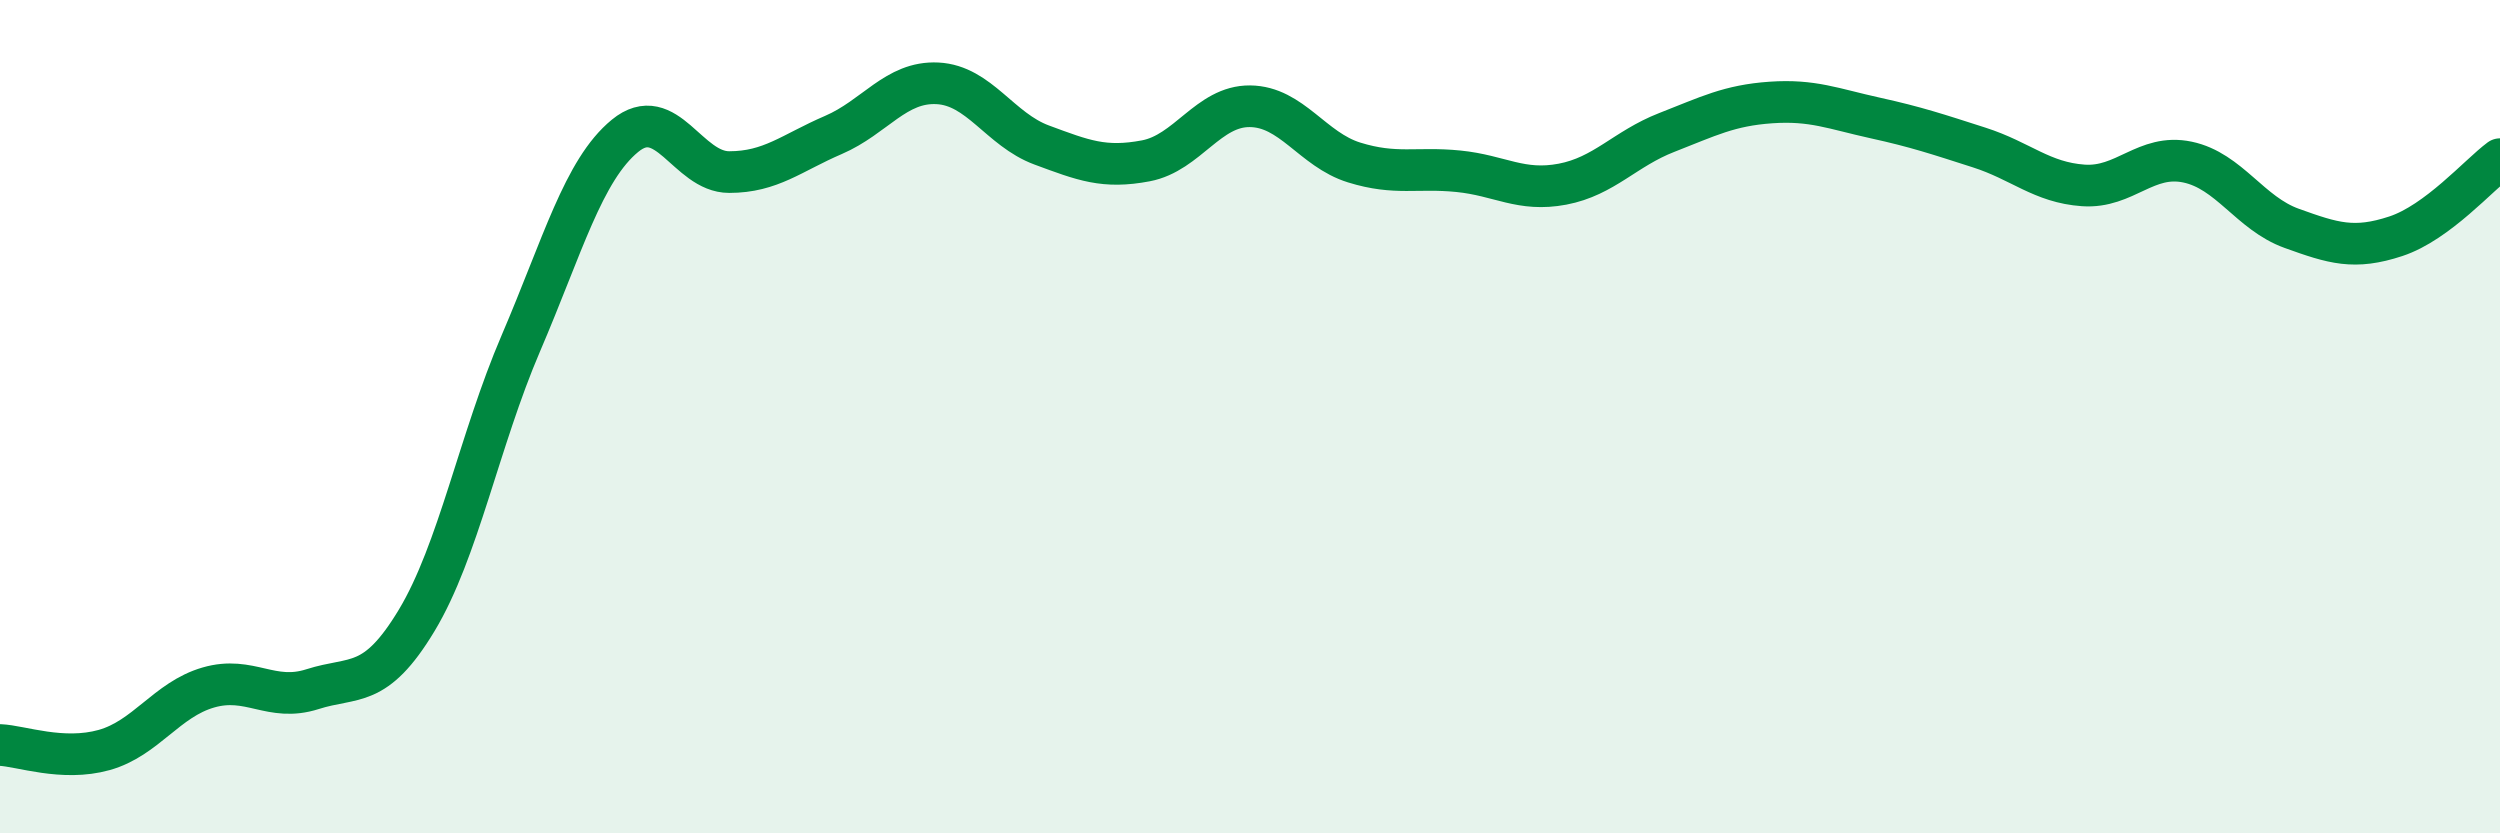
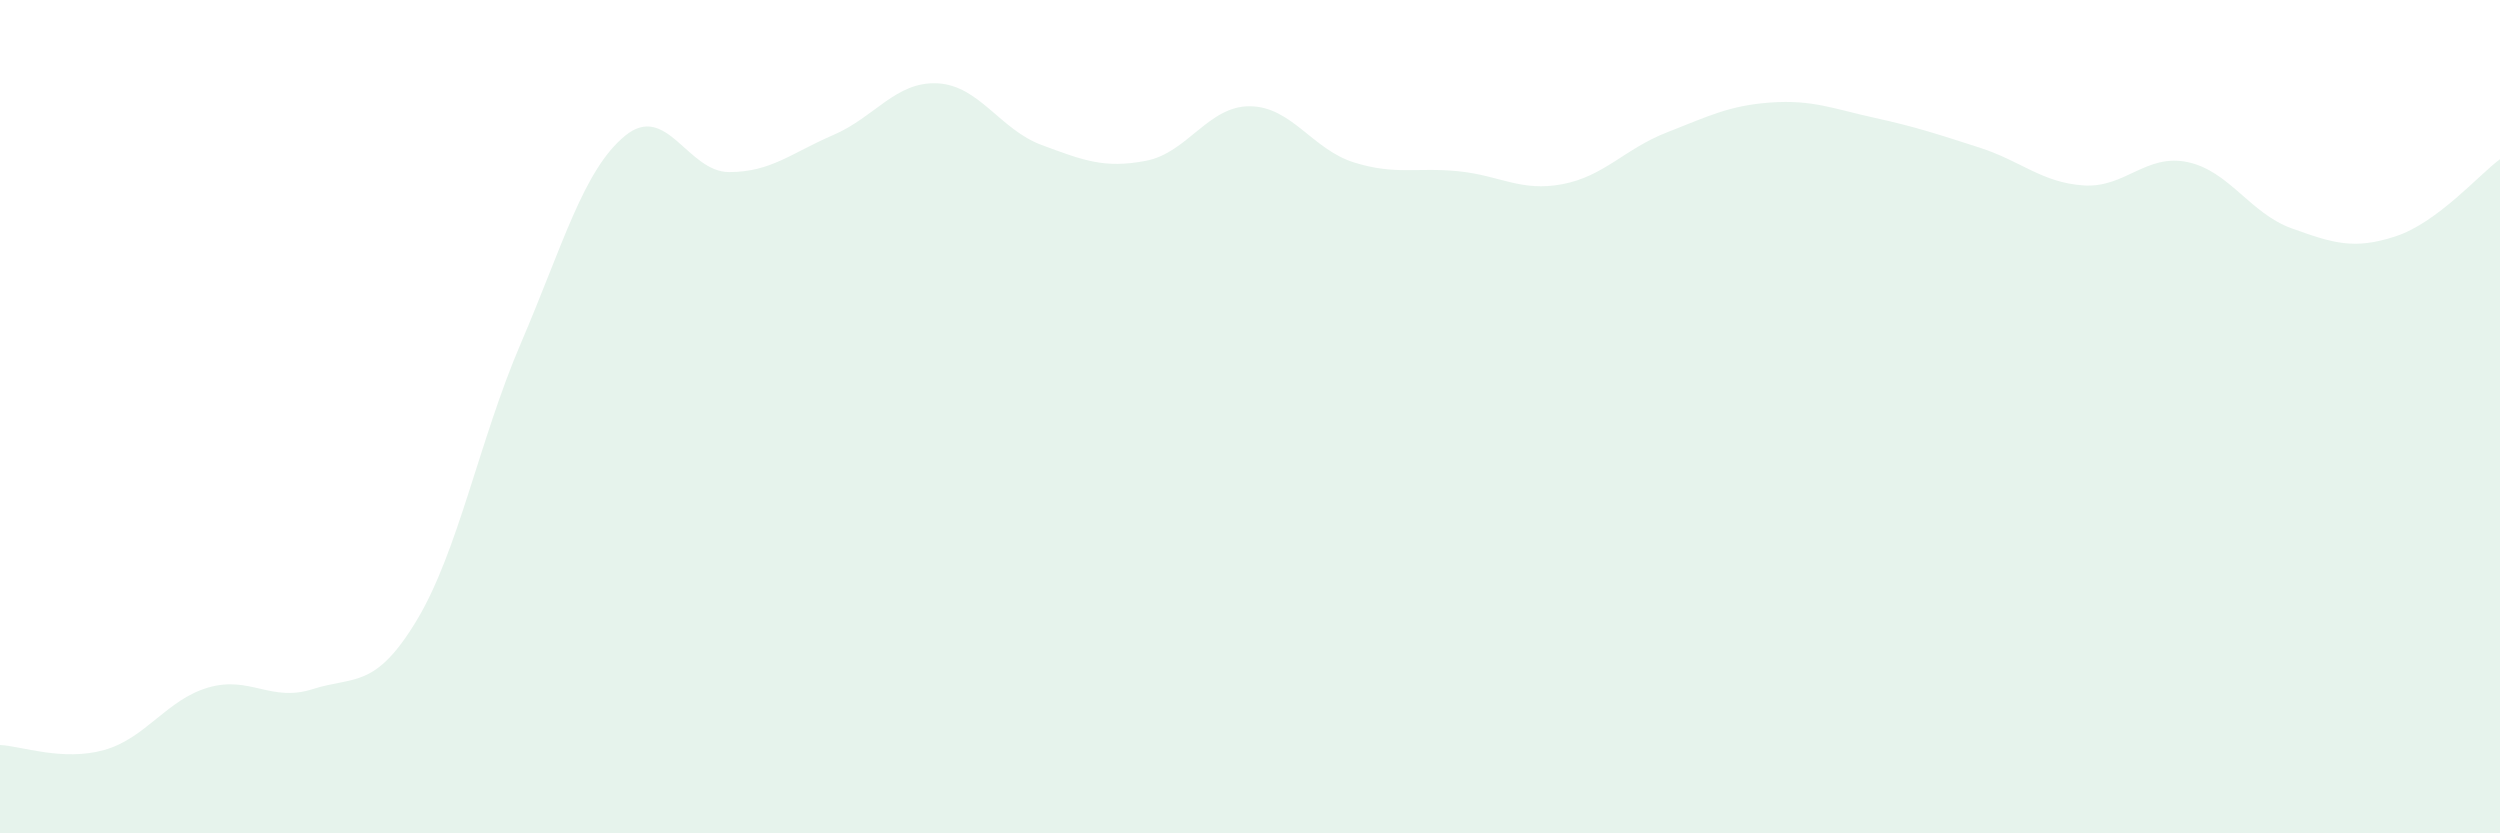
<svg xmlns="http://www.w3.org/2000/svg" width="60" height="20" viewBox="0 0 60 20">
  <path d="M 0,17.88 C 0.5,17.9 1.5,18.28 2.5,18 C 3.5,17.72 4,16.79 5,16.5 C 6,16.21 6.5,16.86 7.5,16.54 C 8.5,16.22 9,16.55 10,14.89 C 11,13.23 11.5,10.57 12.5,8.24 C 13.5,5.91 14,4.08 15,3.26 C 16,2.44 16.5,4.13 17.5,4.13 C 18.5,4.13 19,3.67 20,3.24 C 21,2.81 21.5,1.95 22.5,2 C 23.5,2.05 24,3.11 25,3.48 C 26,3.85 26.5,4.05 27.5,3.86 C 28.5,3.67 29,2.54 30,2.55 C 31,2.56 31.5,3.59 32.5,3.9 C 33.5,4.21 34,4.01 35,4.11 C 36,4.21 36.5,4.61 37.5,4.42 C 38.5,4.23 39,3.57 40,3.18 C 41,2.79 41.5,2.53 42.5,2.46 C 43.5,2.39 44,2.61 45,2.83 C 46,3.05 46.5,3.22 47.5,3.54 C 48.5,3.86 49,4.38 50,4.45 C 51,4.52 51.5,3.68 52.5,3.89 C 53.5,4.1 54,5.12 55,5.48 C 56,5.84 56.5,6 57.5,5.67 C 58.5,5.34 59.5,4.19 60,3.82L60 20L0 20Z" fill="#008740" opacity="0.1" stroke-linecap="round" stroke-linejoin="round" />
-   <path d="M 0,17.88 C 0.5,17.9 1.5,18.28 2.5,18 C 3.5,17.72 4,16.79 5,16.5 C 6,16.21 6.5,16.86 7.5,16.54 C 8.5,16.22 9,16.55 10,14.89 C 11,13.23 11.5,10.57 12.5,8.24 C 13.5,5.91 14,4.08 15,3.26 C 16,2.44 16.5,4.13 17.5,4.13 C 18.5,4.13 19,3.67 20,3.24 C 21,2.81 21.5,1.95 22.5,2 C 23.5,2.05 24,3.11 25,3.48 C 26,3.85 26.5,4.05 27.5,3.86 C 28.5,3.67 29,2.54 30,2.55 C 31,2.56 31.5,3.59 32.5,3.9 C 33.5,4.21 34,4.01 35,4.11 C 36,4.21 36.5,4.61 37.5,4.42 C 38.5,4.23 39,3.57 40,3.18 C 41,2.79 41.5,2.53 42.5,2.46 C 43.5,2.39 44,2.61 45,2.83 C 46,3.05 46.5,3.22 47.5,3.54 C 48.5,3.86 49,4.38 50,4.45 C 51,4.52 51.5,3.68 52.5,3.89 C 53.5,4.1 54,5.12 55,5.48 C 56,5.84 56.5,6 57.5,5.67 C 58.5,5.34 59.5,4.19 60,3.82" stroke="#008740" stroke-width="1" fill="none" stroke-linecap="round" stroke-linejoin="round" />
</svg>